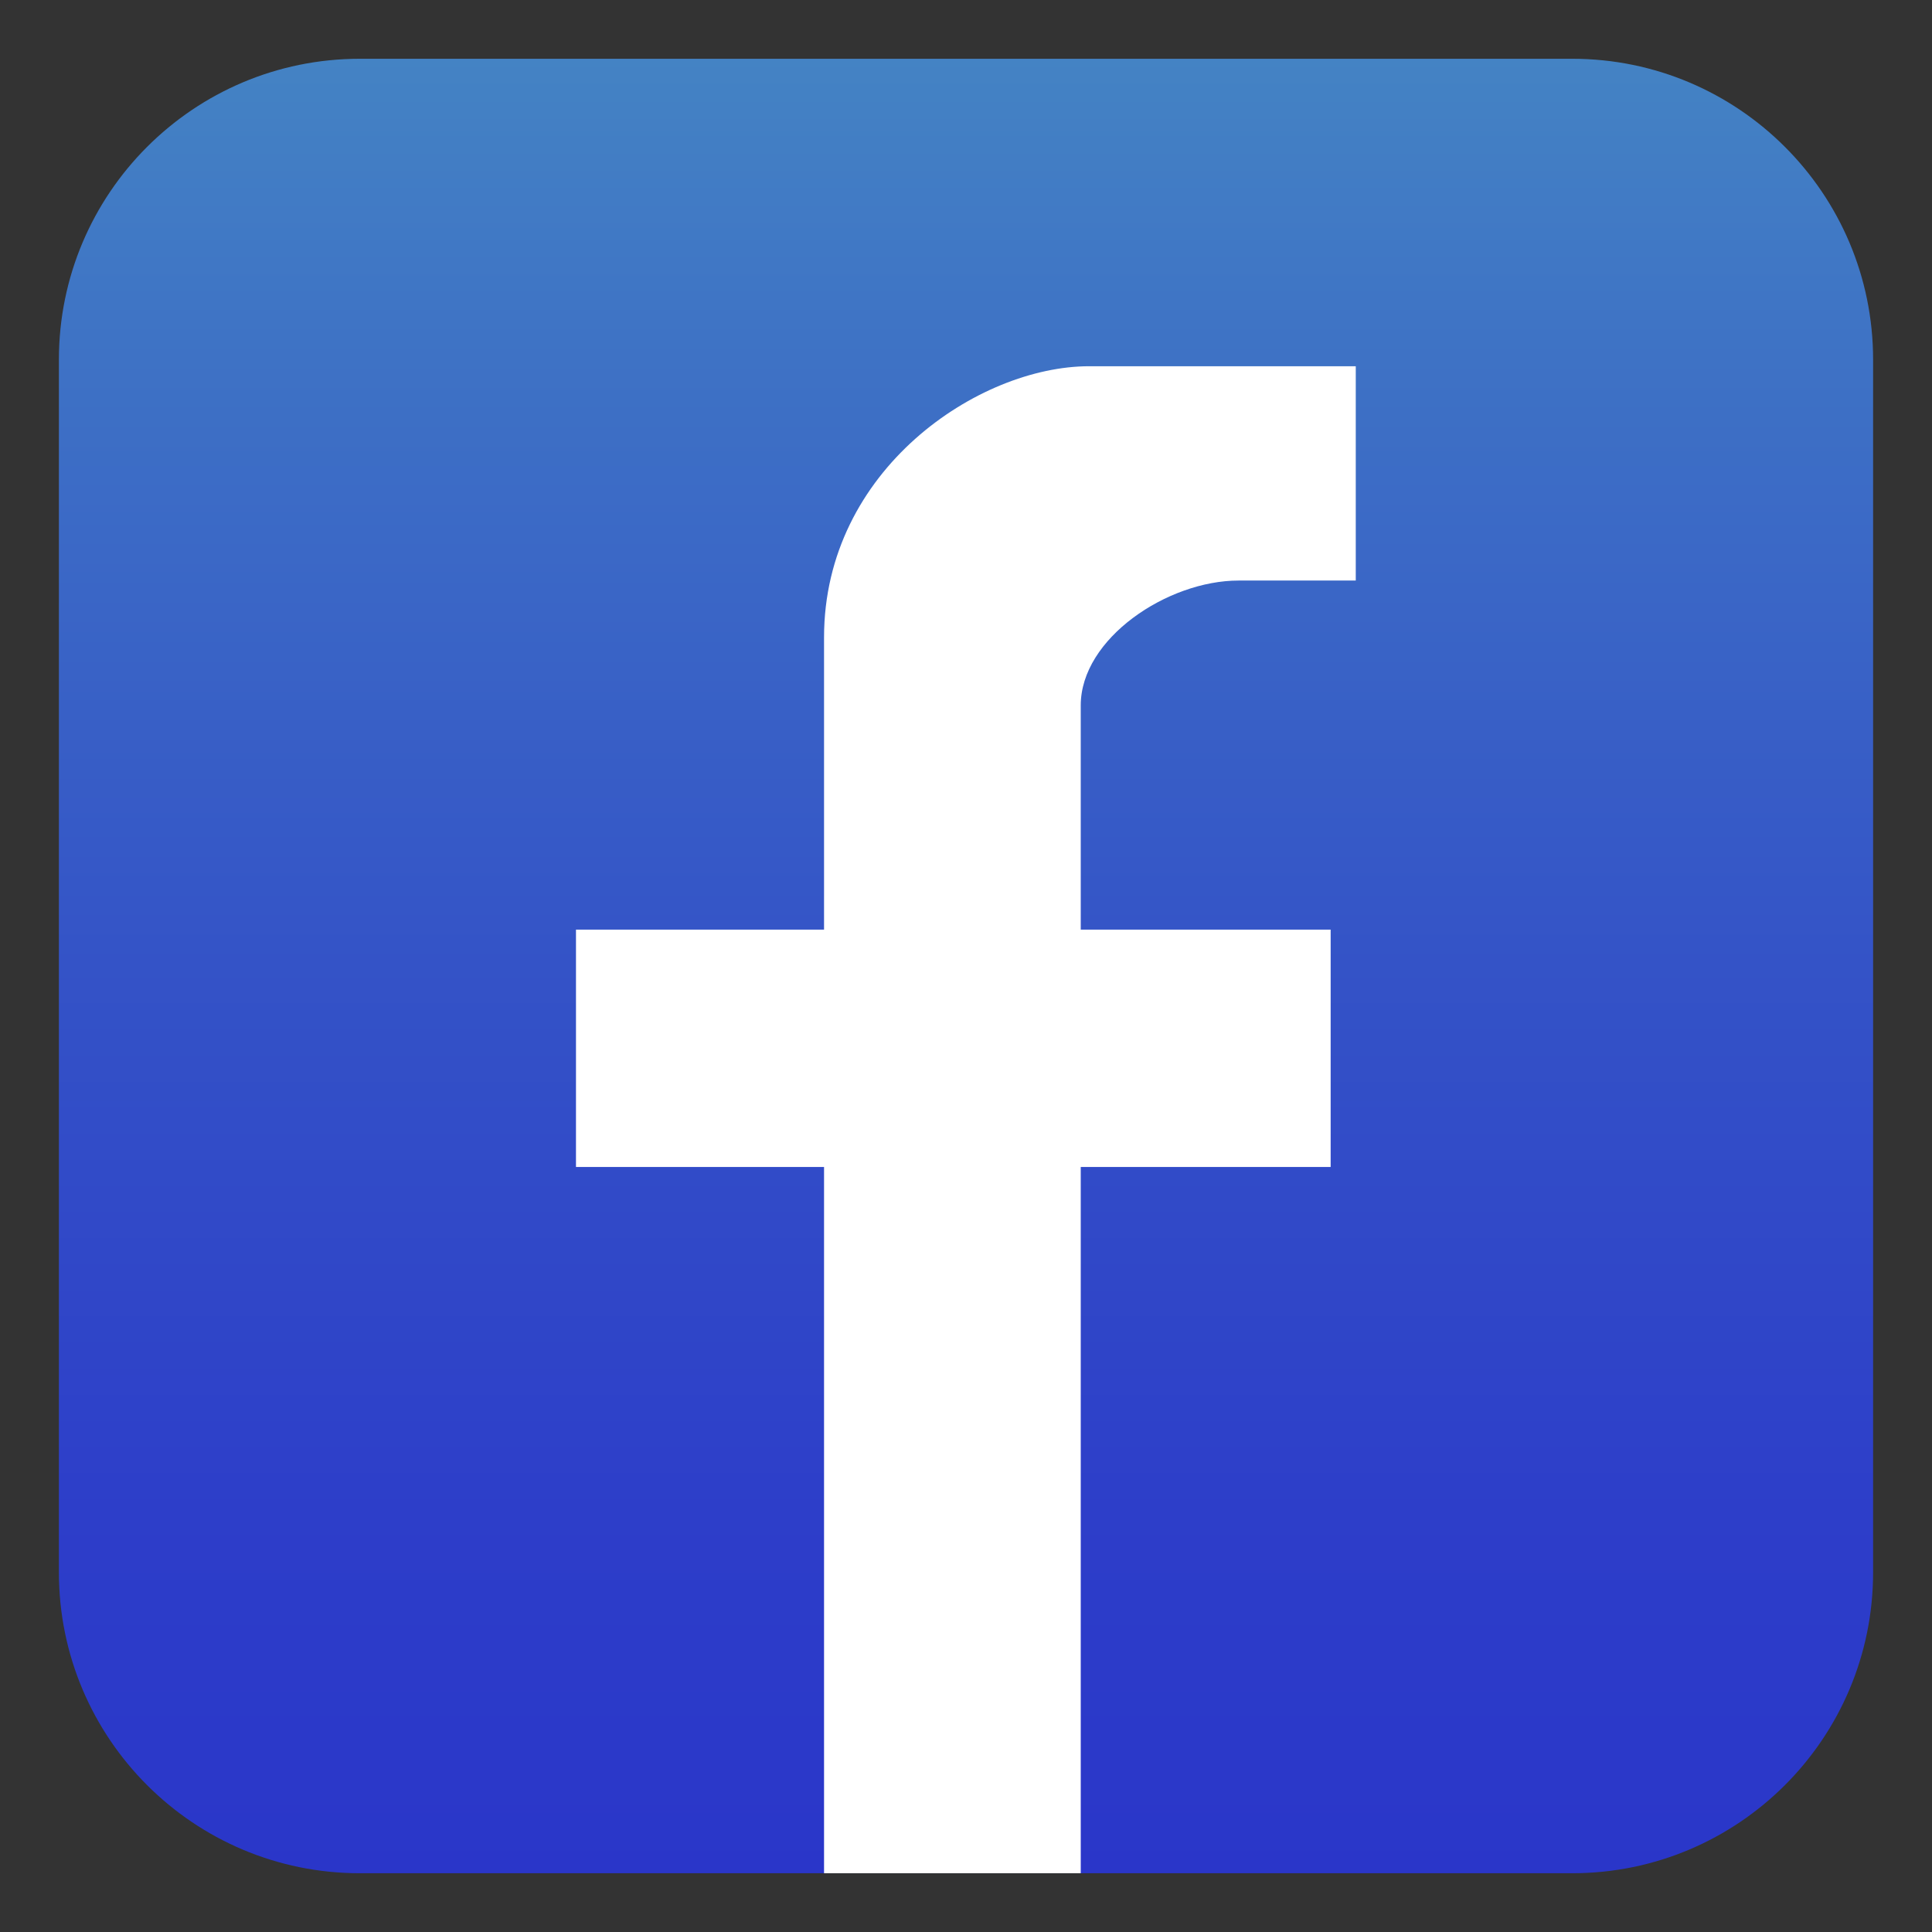
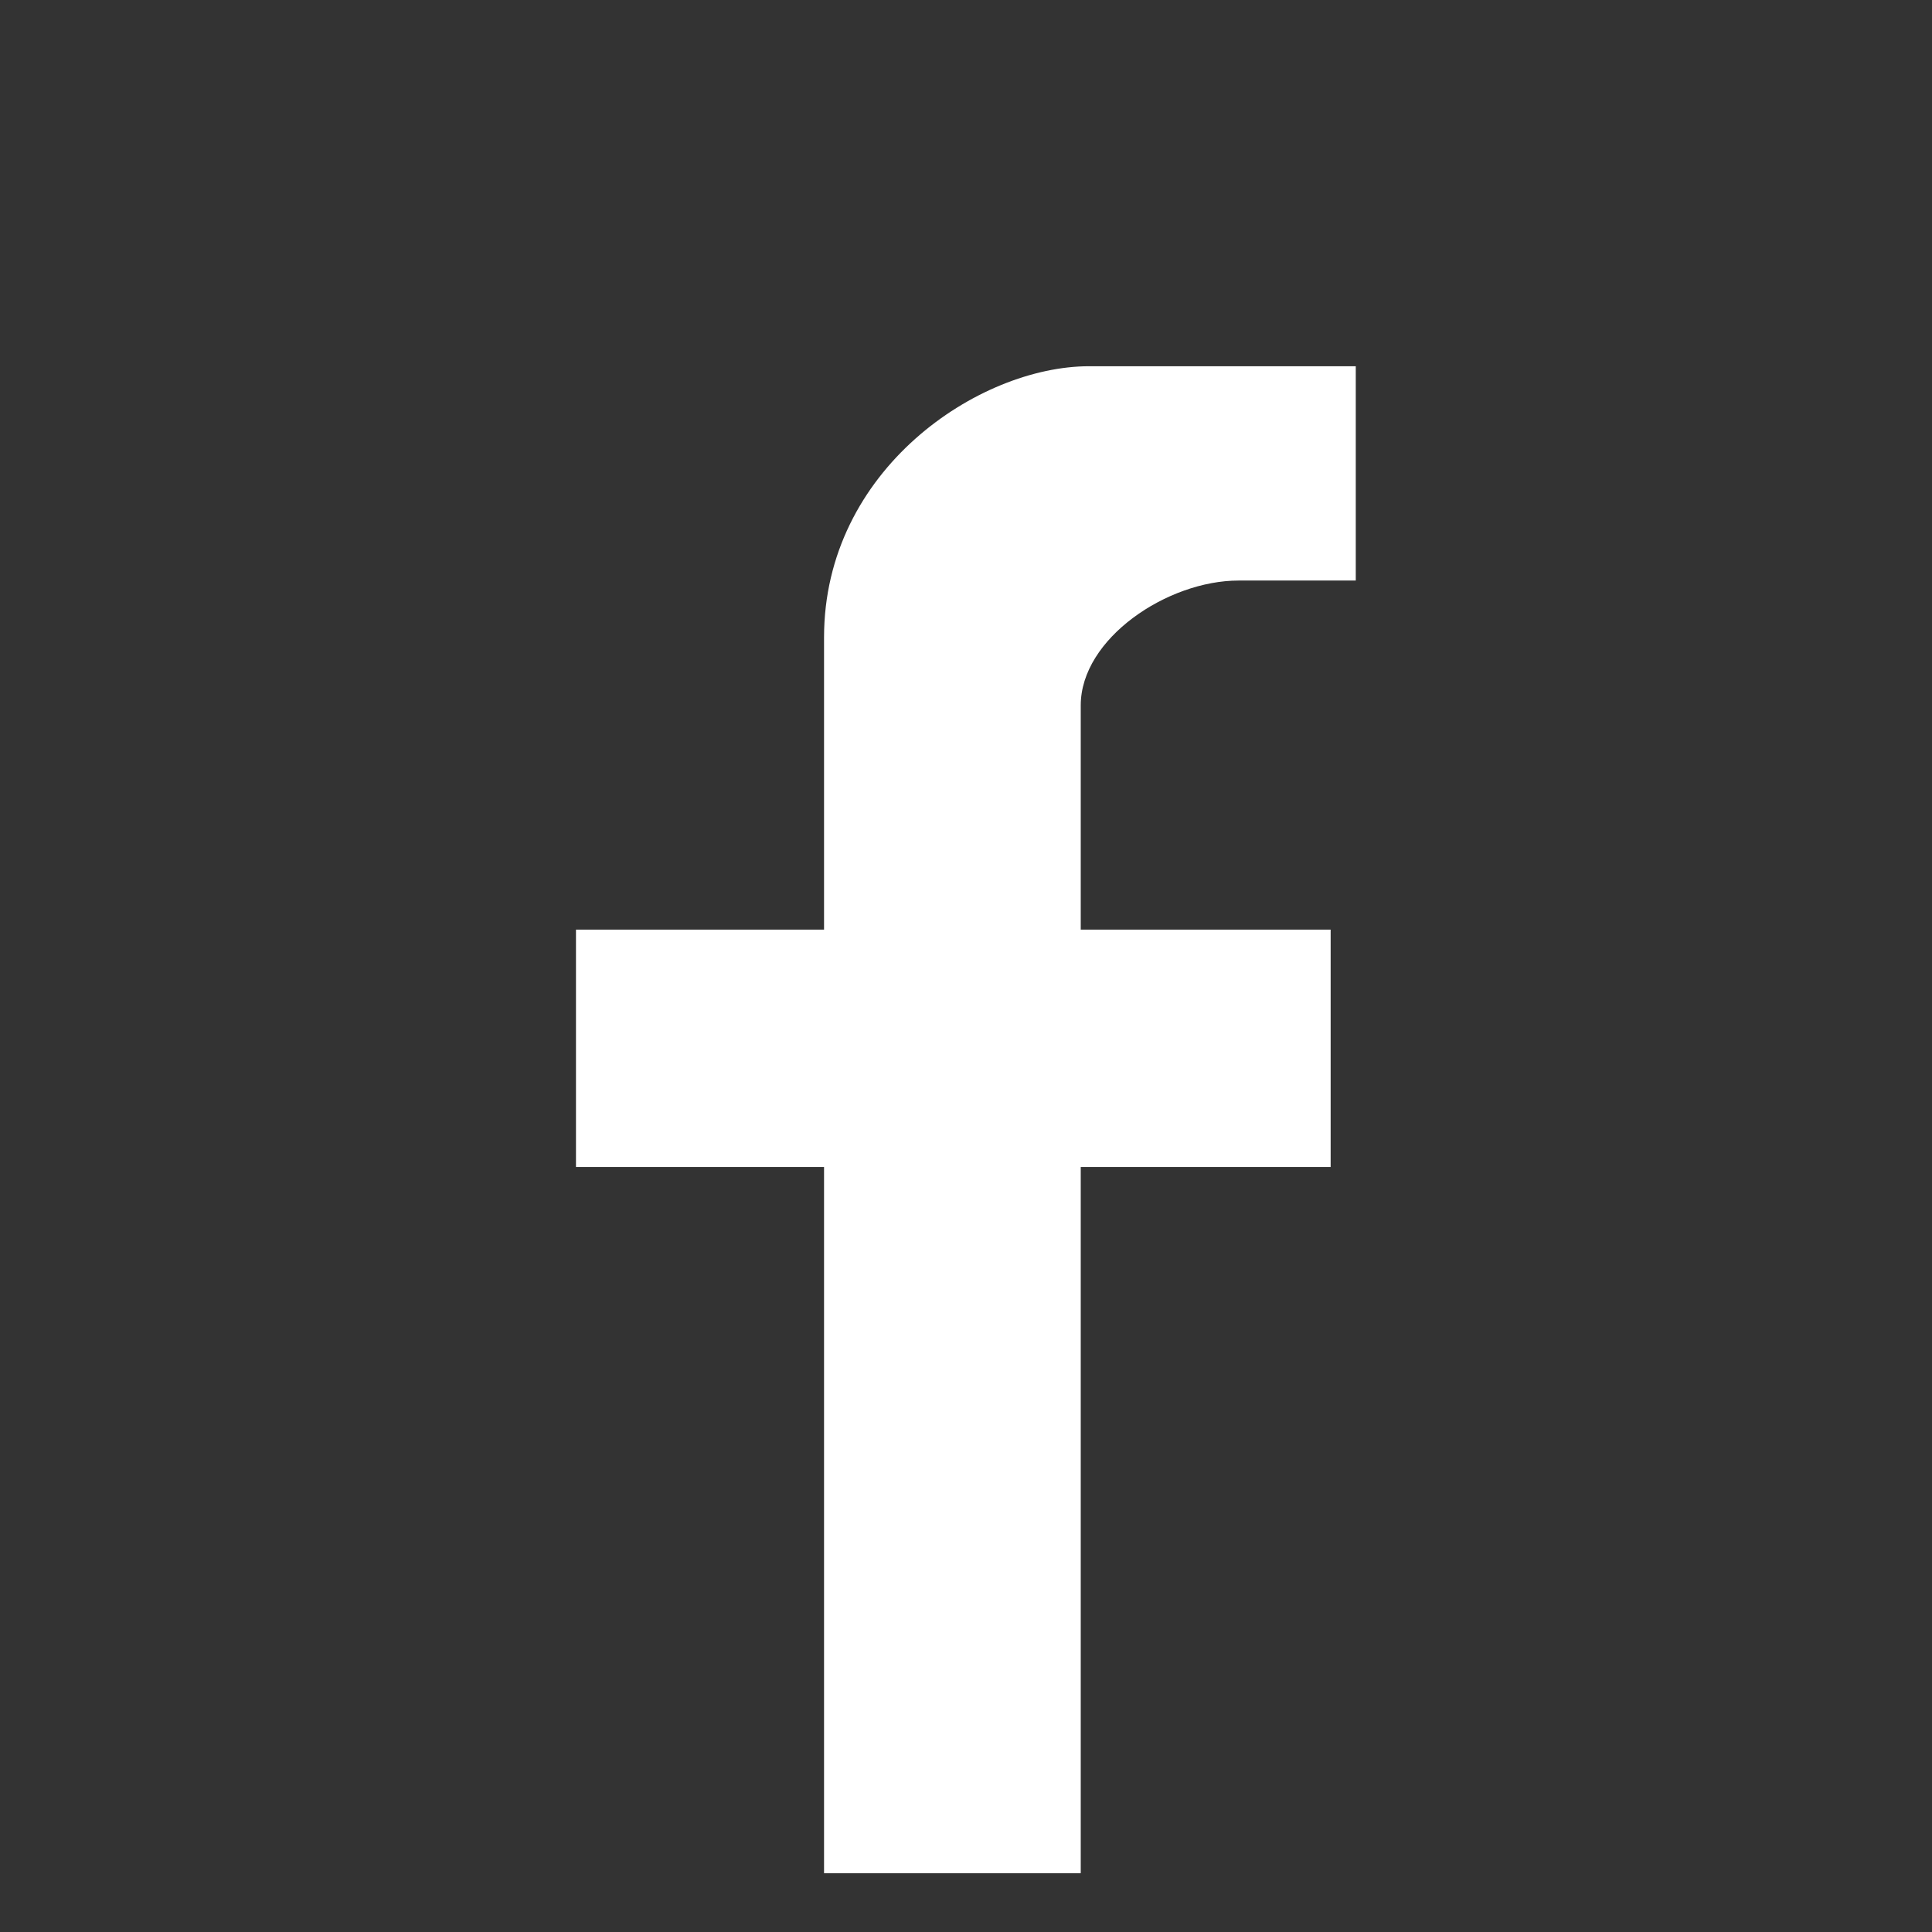
<svg xmlns="http://www.w3.org/2000/svg" version="1.1" id="Layer_1" x="0px" y="0px" viewBox="0 0 1280 1280" style="enable-background:new 0 0 1280 1280;" xml:space="preserve">
  <rect x="0" y="0" width="1280" height="1280" fill="#333333" stroke="none" />
  <style type="text/css">
	.st0{fill:url(#SVGID_1_);}
	.st1{fill:#FFFFFF;}
	.st2{fill:url(#SVGID_00000124158281320381354830000014676916145807973800_);}
	.st3{fill:#2323E8;}
	.st4{fill:url(#SVGID_00000168102373813068185870000000805061613830257282_);}
	.st5{fill:#0D6BD1;}
</style>
  <linearGradient id="SVGID_1_" gradientUnits="userSpaceOnUse" x1="640" y1="38.933" x2="640" y2="1241.067">
    <stop offset="5.327789e-09" style="stop-color:#4483C4" />
    <stop offset="0.133" style="stop-color:#3F75C5" />
    <stop offset="0.499" style="stop-color:#3453C7" />
    <stop offset="0.801" style="stop-color:#2D3EC9" />
    <stop offset="1" style="stop-color:#2A36C9" />
  </linearGradient>
-   <path class="st0" d="M1240.98,238.31v803.39c0,110.09-89.28,199.37-199.37,199.37H238.39c-110.09,0-199.37-89.28-199.37-199.37  V238.31c0-110.09,89.28-199.37,199.37-199.37h803.21C1151.7,38.93,1240.98,128.22,1240.98,238.31z" />
-   <path class="st1" d="M716.02,467.33V615.9h165.57v157.24H716.02v467.92H545.95V773.15H381.6V615.9h164.35V422.25  c0-111.13,102.46-179.61,175.62-179.61h176.66v141.99h-77.67C773.58,384.63,716.02,422.94,716.02,467.33z" />
+   <path class="st1" d="M716.02,467.33V615.9h165.57v157.24H716.02v467.92H545.95V773.15H381.6V615.9h164.35V422.25  c0-111.13,102.46-179.61,175.62-179.61h176.66v141.99h-77.67C773.58,384.63,716.02,422.94,716.02,467.33" />
</svg>